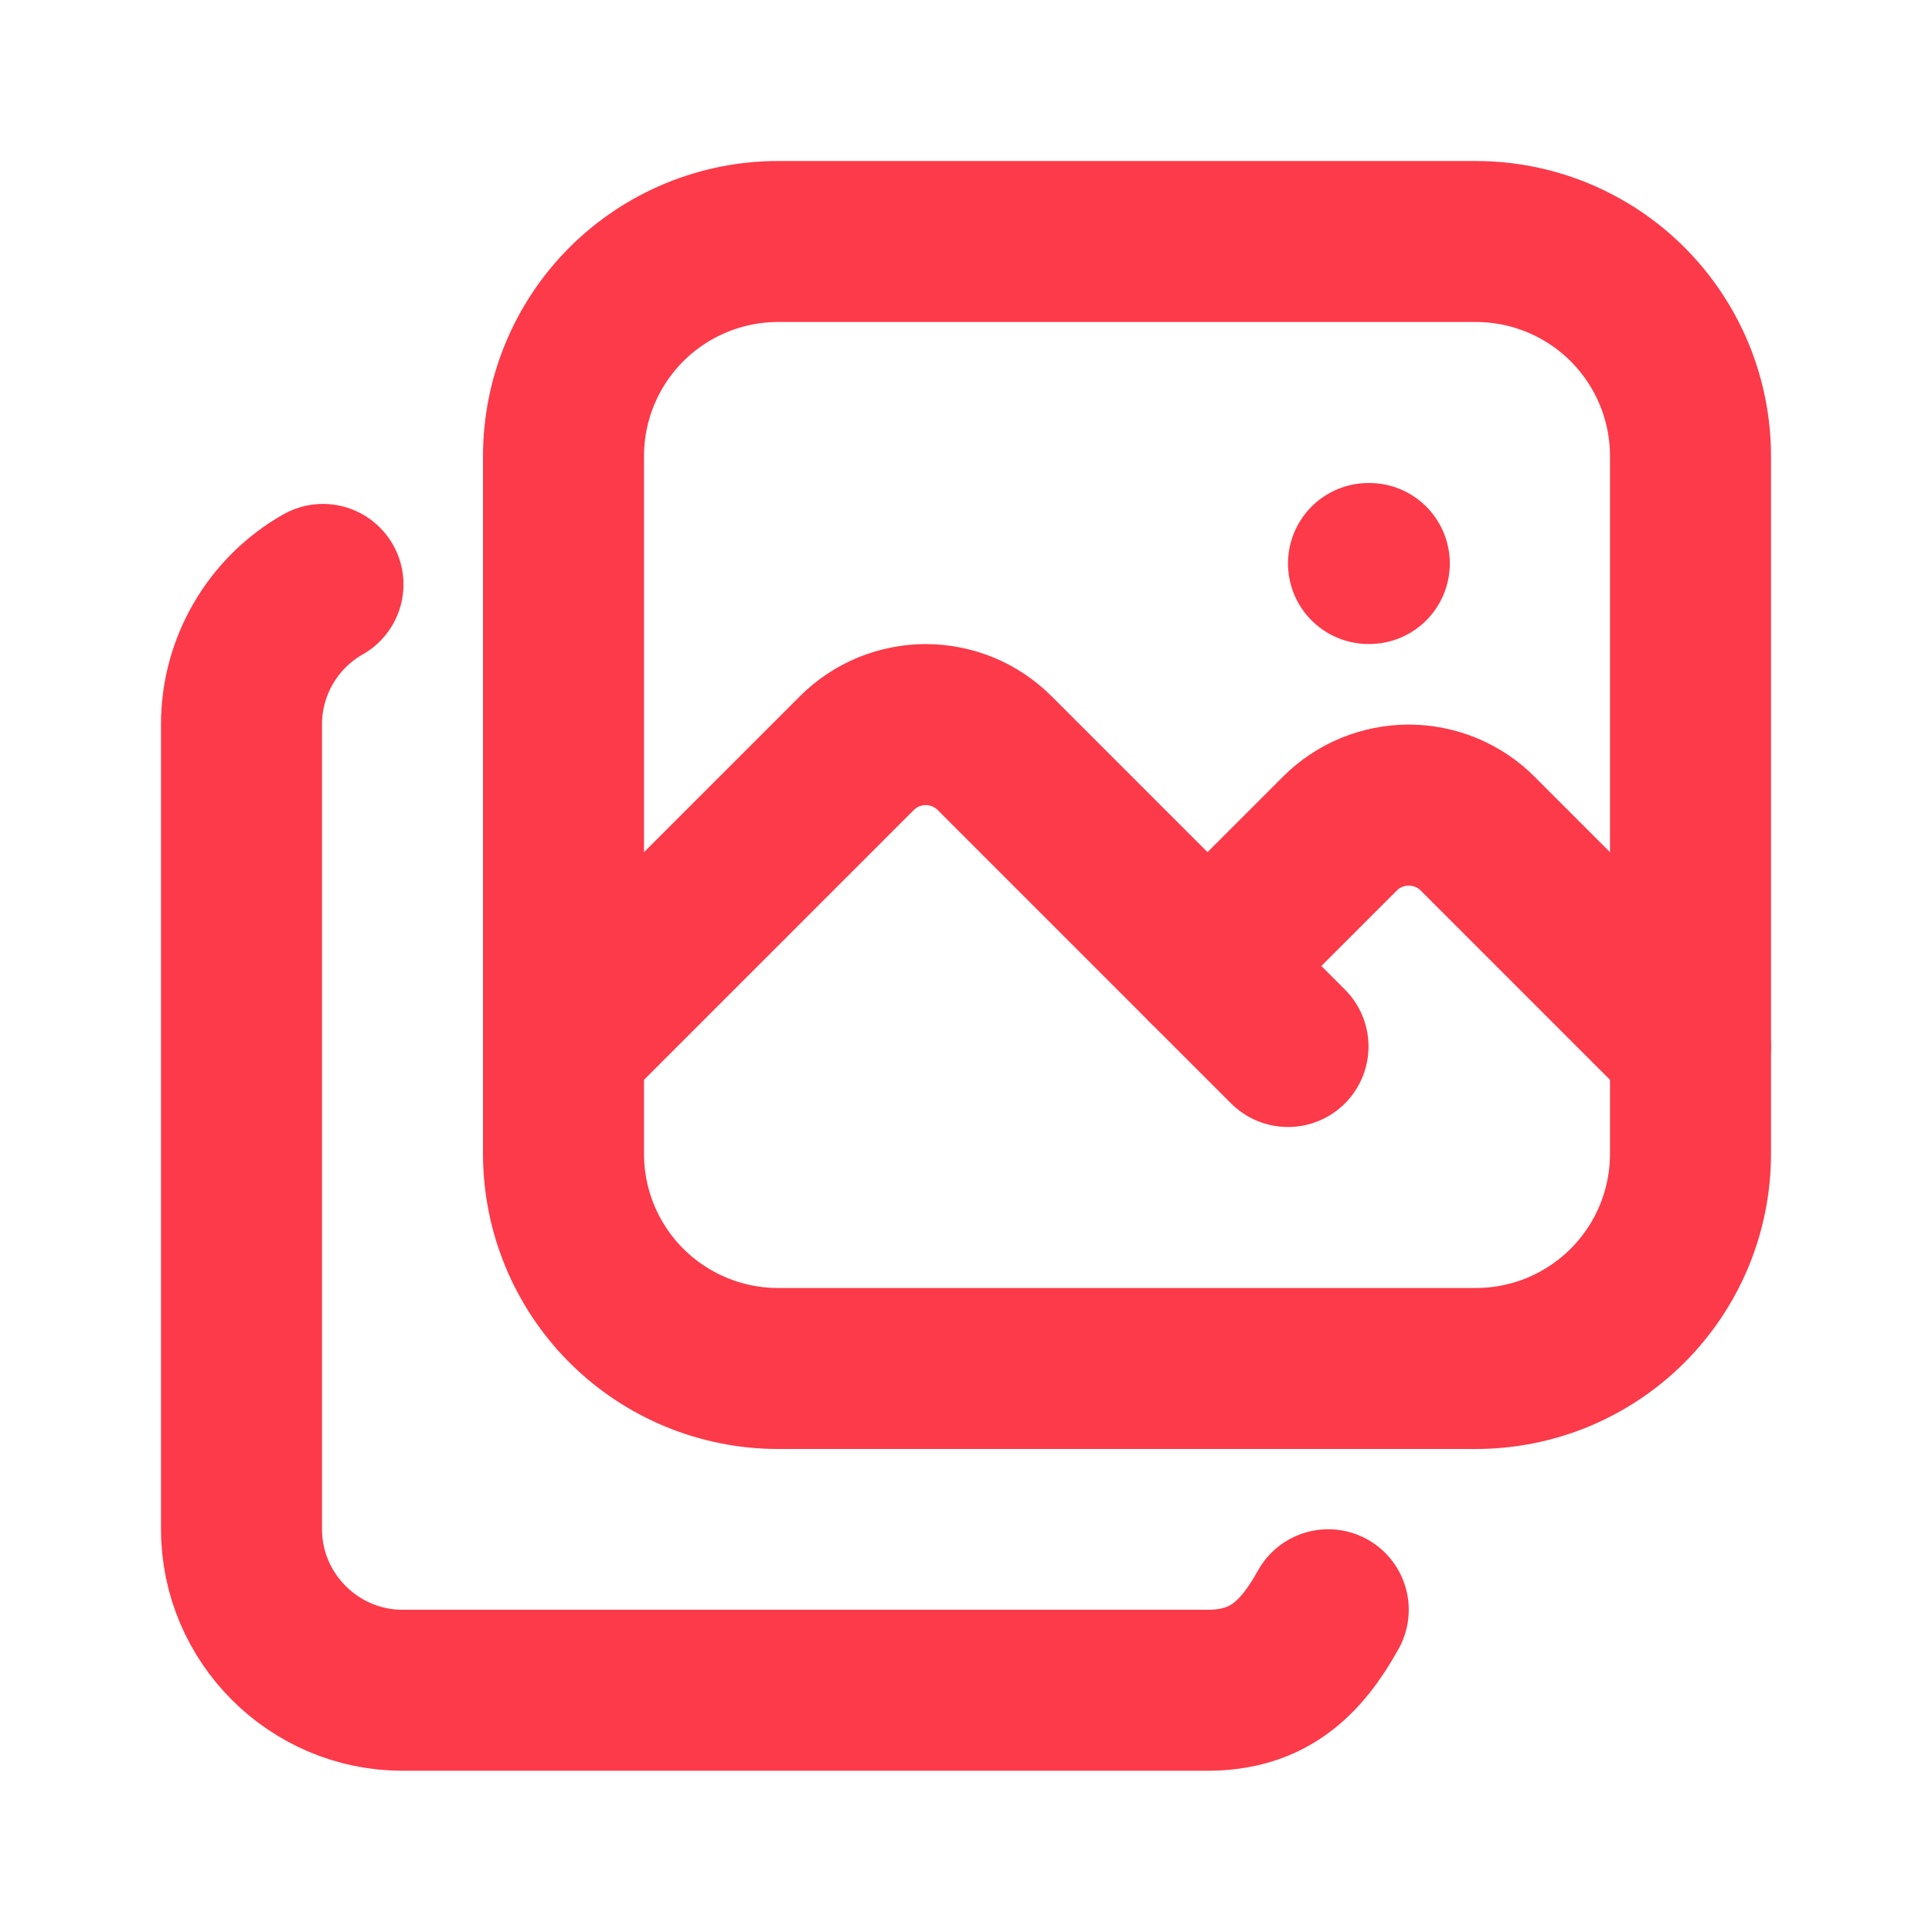
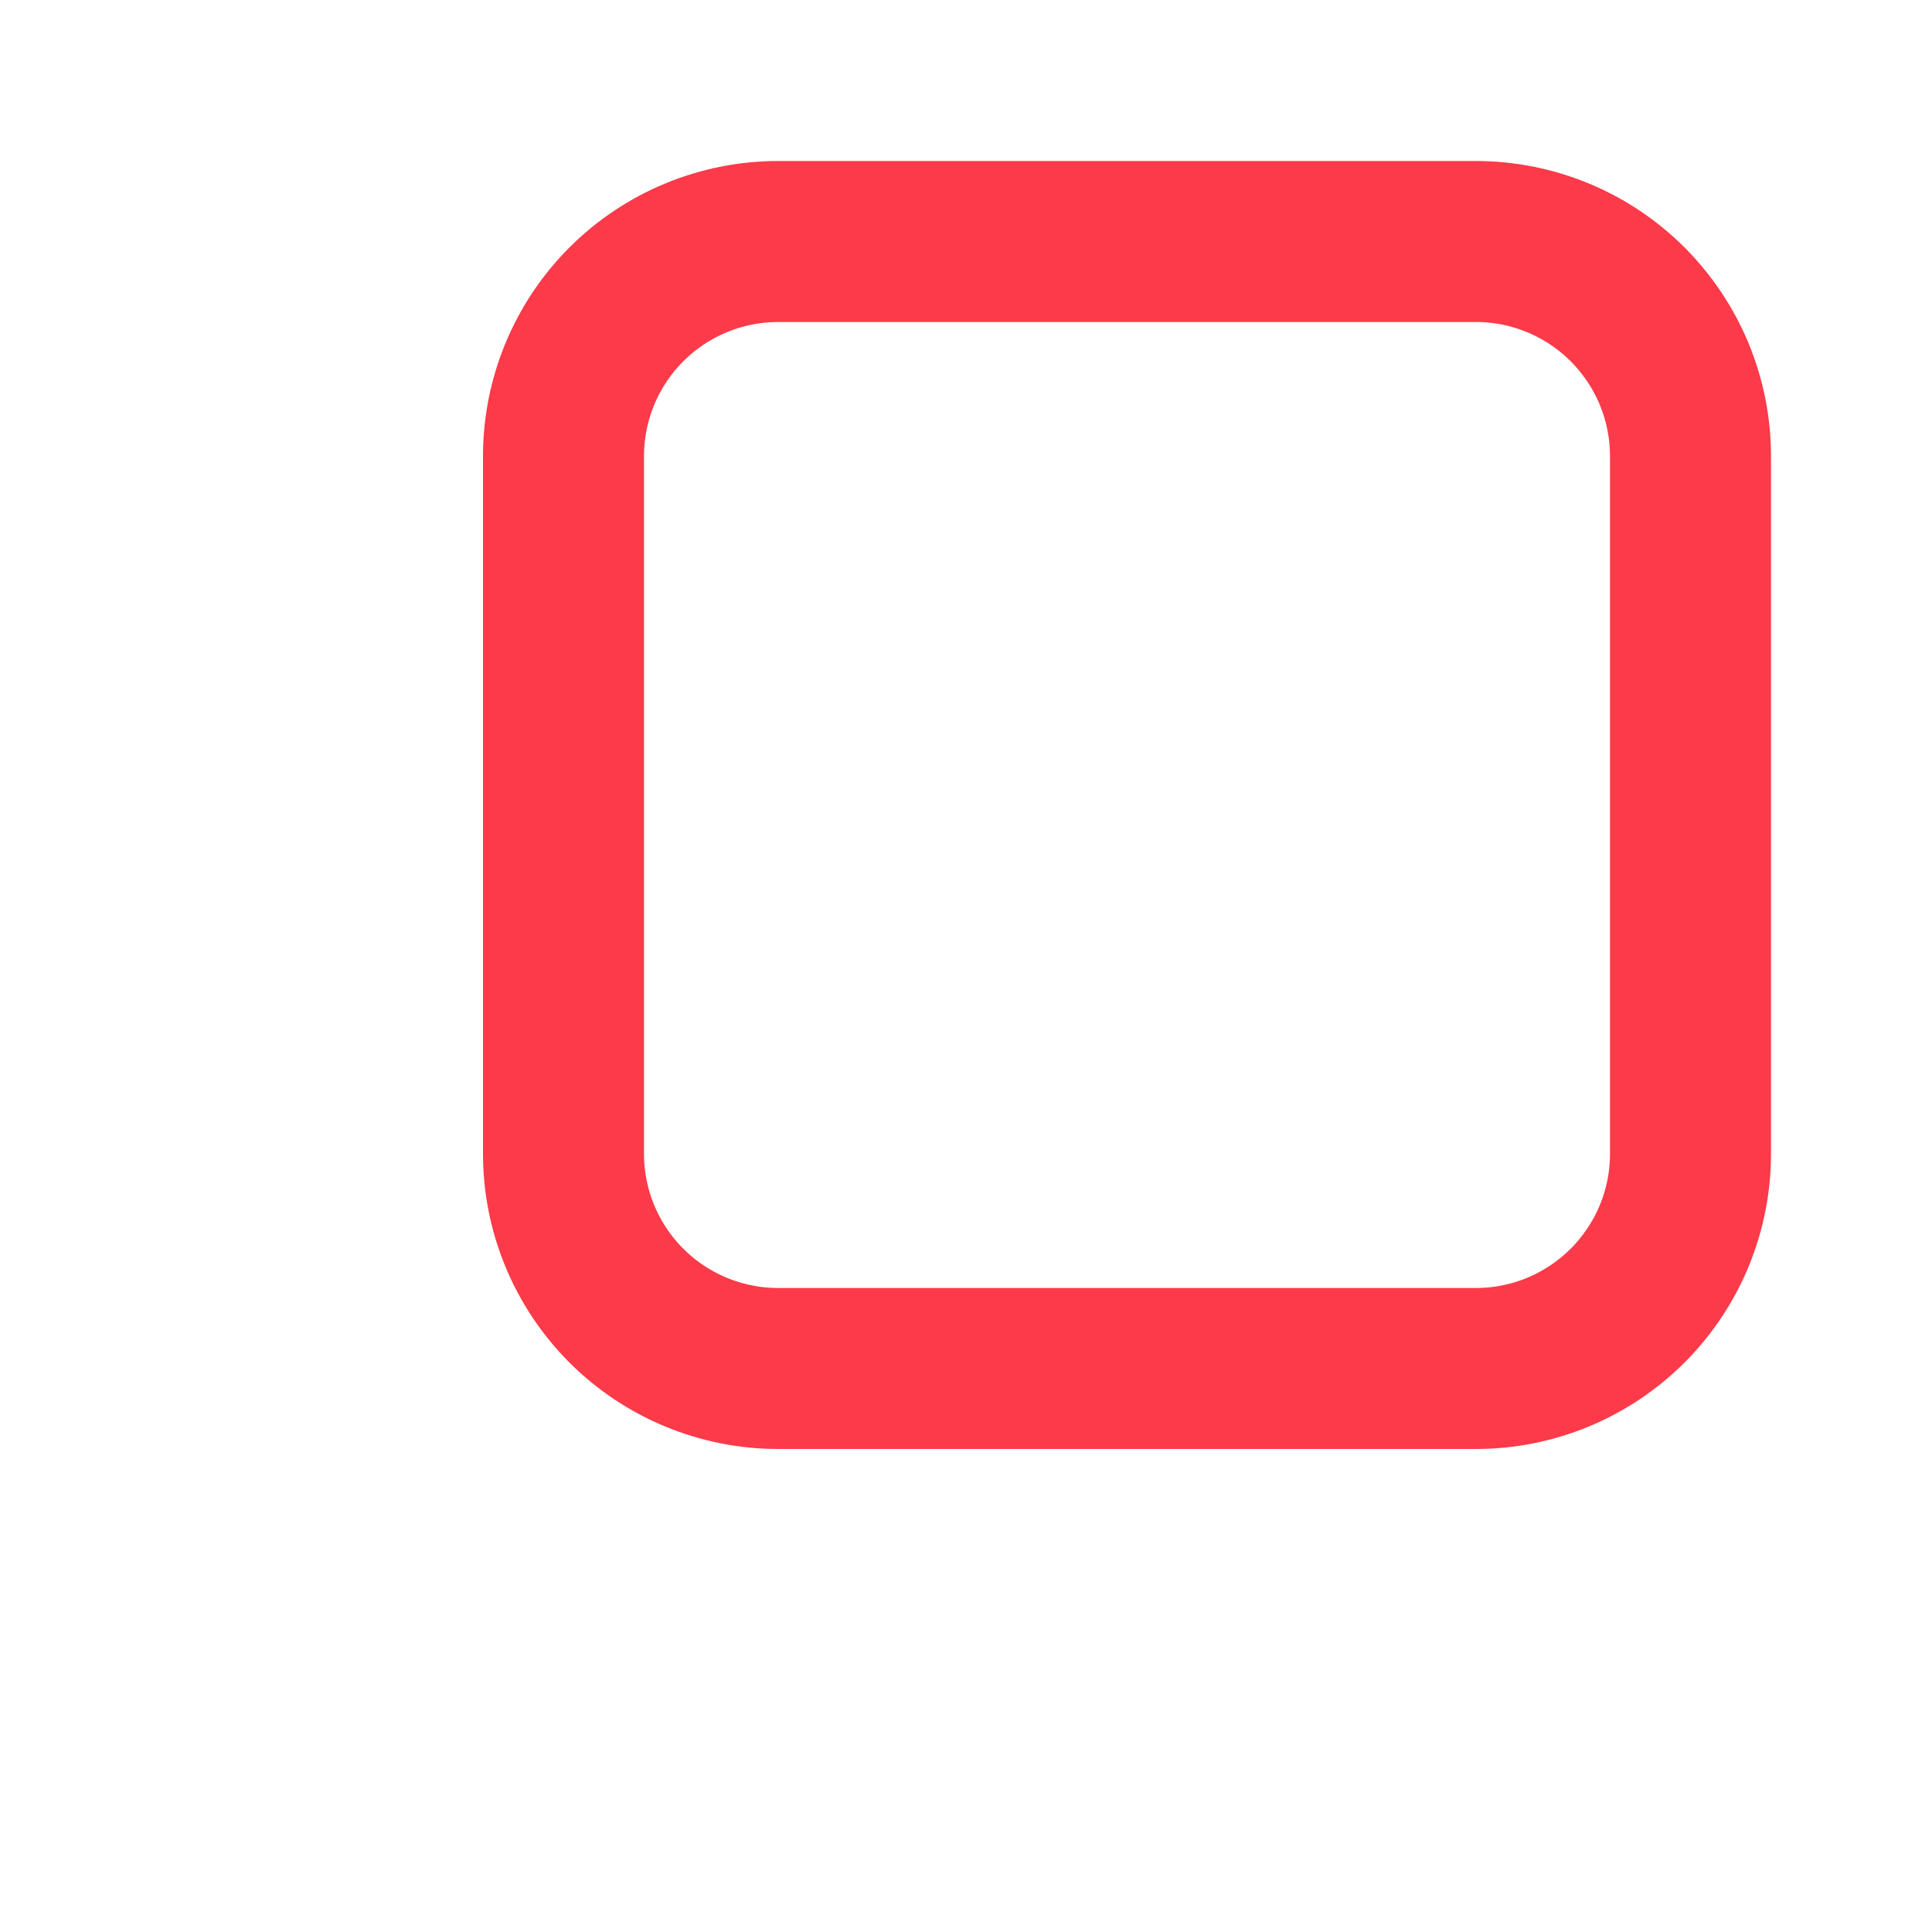
<svg xmlns="http://www.w3.org/2000/svg" width="24" height="24" viewBox="0 0 24 24" fill="none">
  <path d="M7 5.667C7 4.96 7.281 4.281 7.781 3.781C8.281 3.281 8.96 3 9.667 3L18.333 3C18.683 3 19.03 3.069 19.354 3.203C19.677 3.337 19.971 3.533 20.219 3.781C20.466 4.029 20.663 4.323 20.797 4.646C20.931 4.97 21 5.317 21 5.667V14.333C21 14.683 20.931 15.03 20.797 15.354C20.663 15.677 20.466 15.971 20.219 16.219C19.971 16.466 19.677 16.663 19.354 16.797C19.03 16.931 18.683 17 18.333 17H9.667C8.96 17 8.281 16.719 7.781 16.219C7.281 15.719 7 15.04 7 14.333L7 5.667Z" stroke="#FC3A49" stroke-width="2" stroke-linecap="round" stroke-linejoin="round" />
-   <path d="M4.012 7.26C3.705 7.434 3.45 7.687 3.272 7.992C3.094 8.297 3 8.644 3 8.997L3 18.997C3 20.097 3.9 20.997 5 20.997H15C15.75 20.997 16.158 20.612 16.5 19.997M17 7H17.01" stroke="#FC3A49" stroke-width="2" stroke-linecap="round" stroke-linejoin="round" />
-   <path d="M7 13L10.644 9.356C10.756 9.244 10.89 9.154 11.037 9.093C11.184 9.033 11.341 9.001 11.5 9.001C11.659 9.001 11.816 9.033 11.963 9.093C12.11 9.154 12.244 9.244 12.356 9.356L16 13" stroke="#FC3A49" stroke-width="2" stroke-linecap="round" stroke-linejoin="round" />
-   <path d="M15 12L16.644 10.356C16.756 10.243 16.89 10.154 17.037 10.093C17.184 10.033 17.341 10.001 17.5 10.001C17.659 10.001 17.816 10.033 17.963 10.093C18.11 10.154 18.244 10.243 18.356 10.356L21 13" stroke="#FC3A49" stroke-width="2" stroke-linecap="round" stroke-linejoin="round" />
</svg>